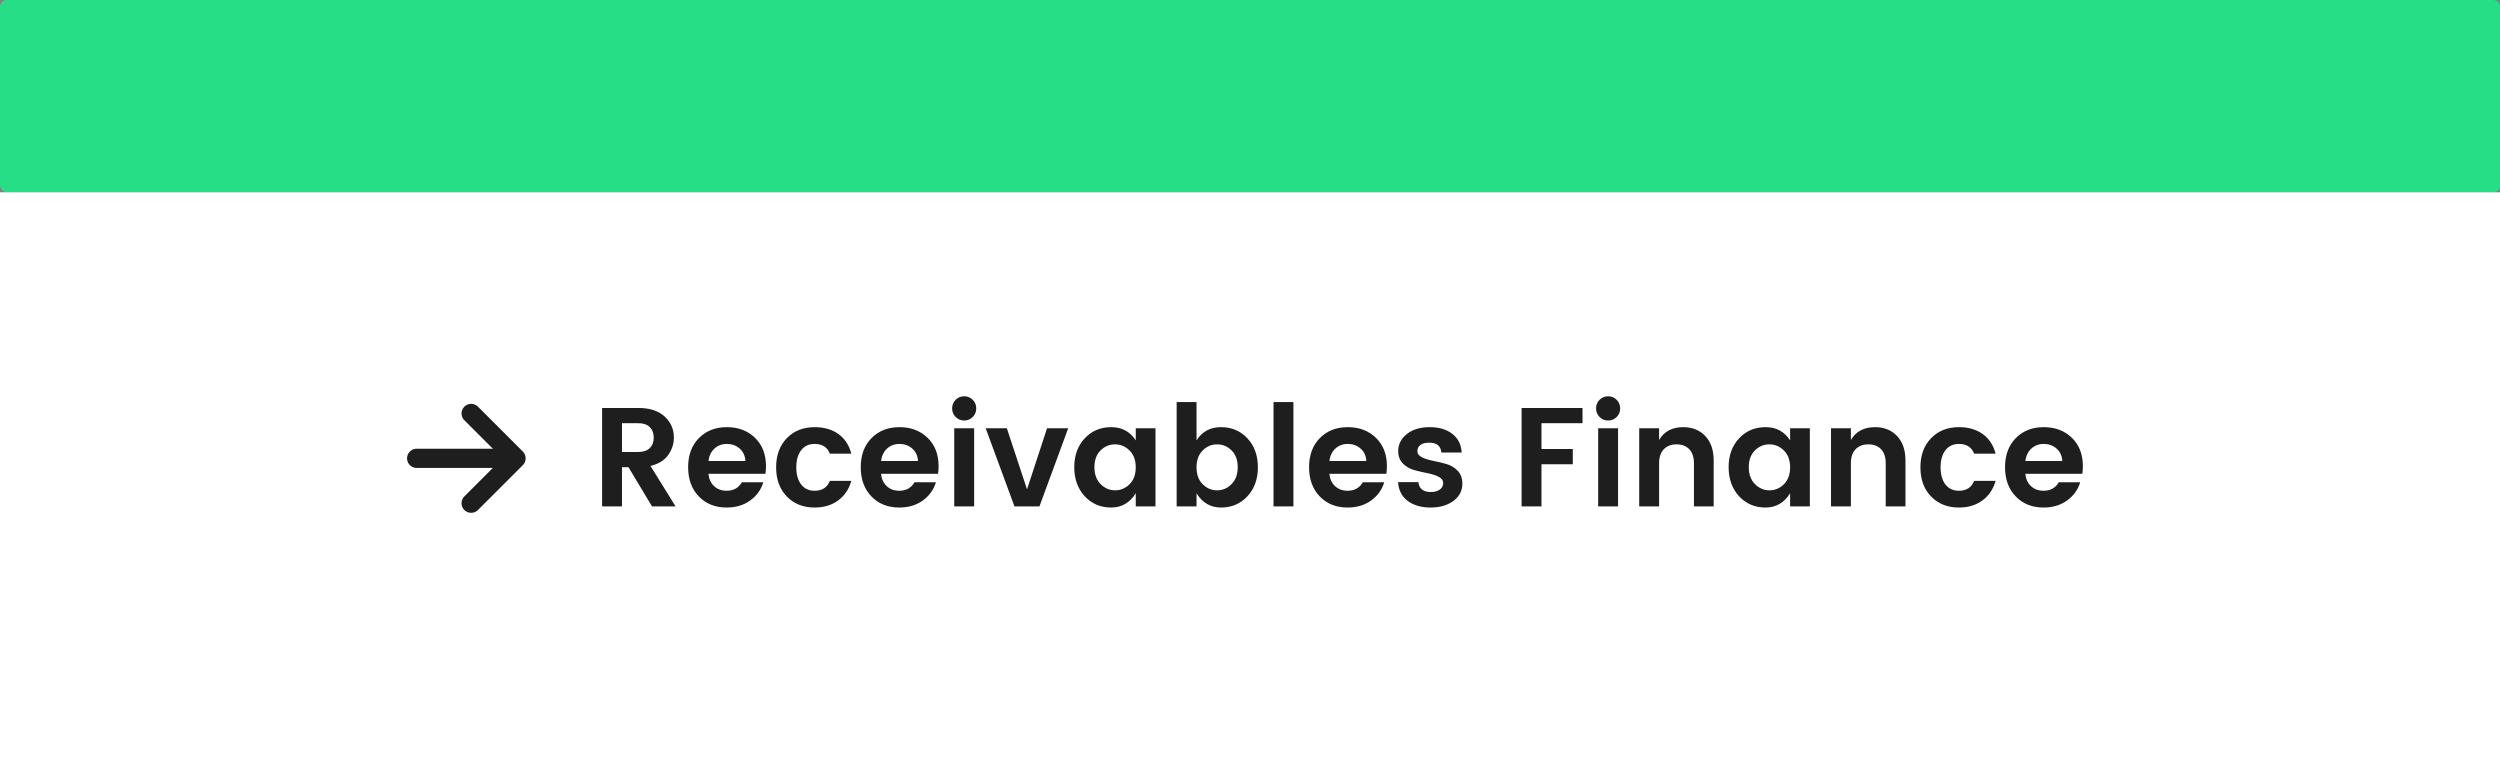
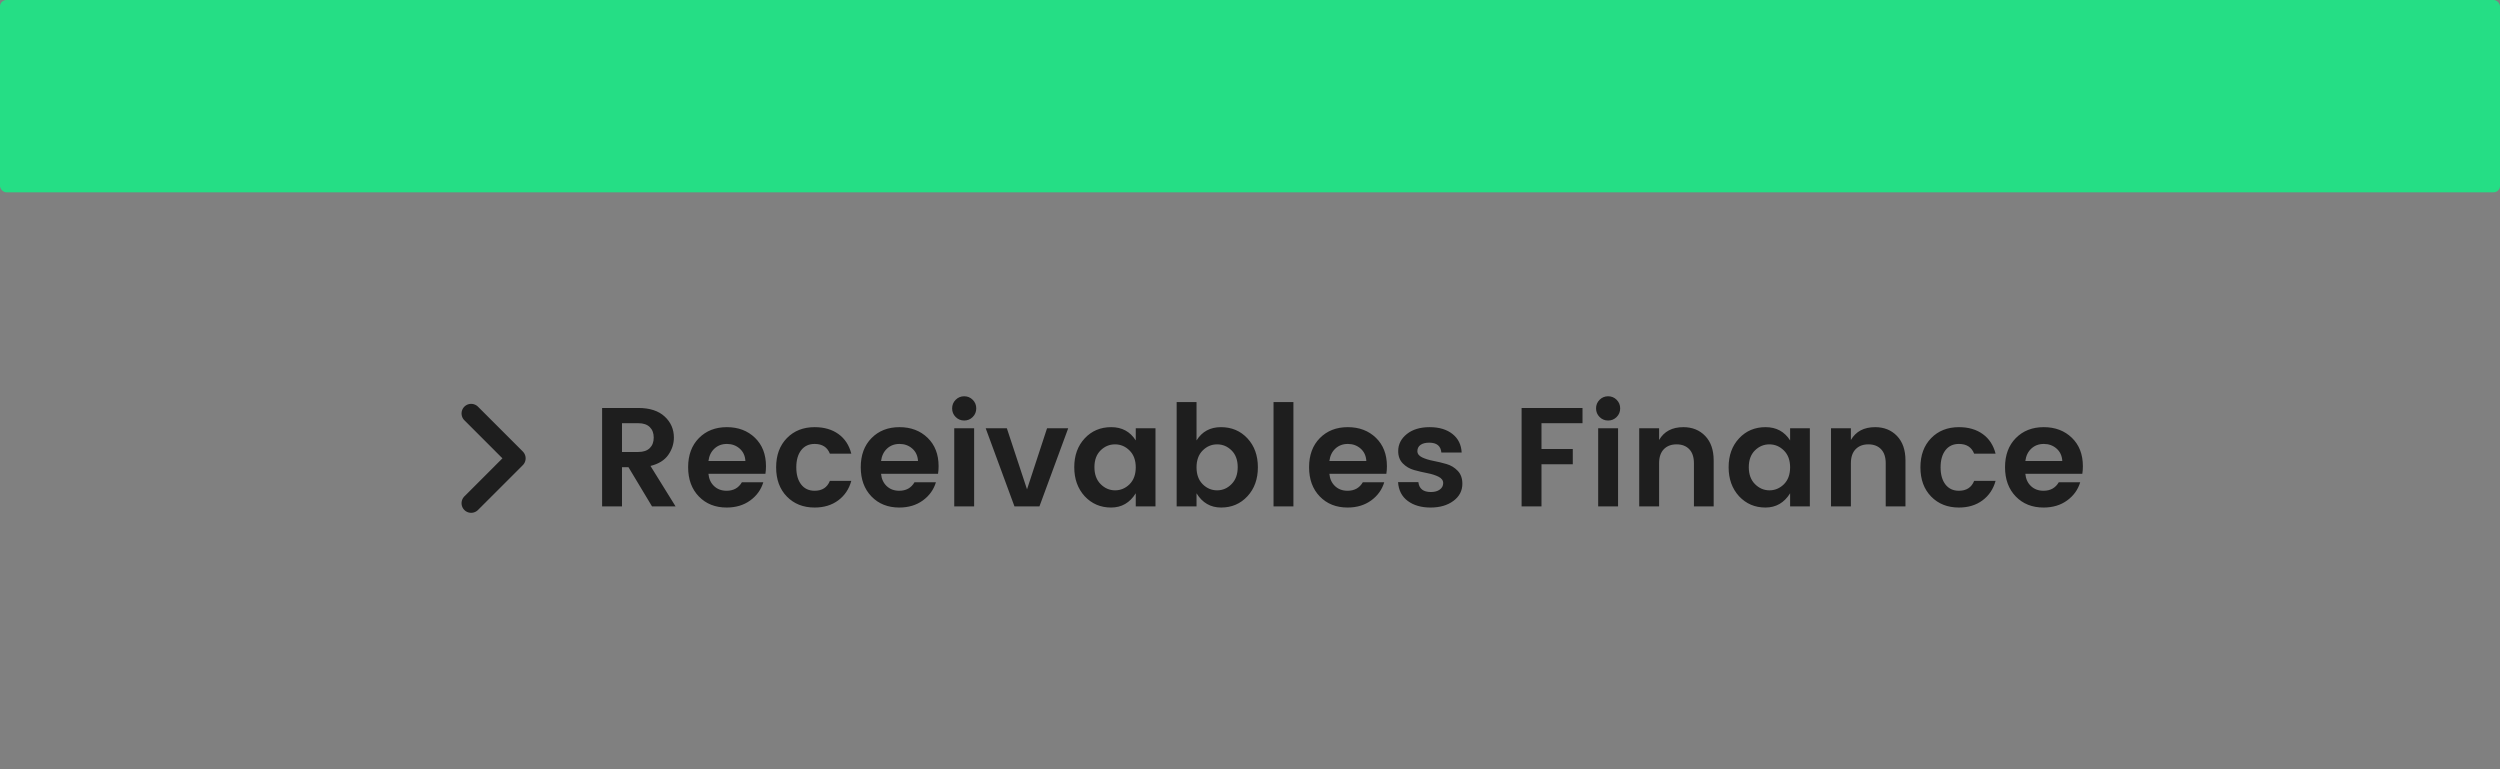
<svg xmlns="http://www.w3.org/2000/svg" width="390px" height="120px" viewBox="0 0 390 120" version="1.1">
  <rect x="0" y="0" width="390" height="120" fill="#808080" stroke="none" />
  <title>Product Button RF 03</title>
  <desc>Created with Sketch.</desc>
  <g id="Product-Button-RF-03" stroke="none" stroke-width="1" fill="none" fill-rule="evenodd">
    <rect id="Rectangle-Copy" fill="#25DE85" x="0" y="0" width="390" height="30" rx="1" />
-     <rect id="Rectangle-Copy" fill="#FFFFFF" transform="translate(195, 75) scale(1, -1) translate(-195, -75) " x="0" y="30" width="390" height="90" />
    <path d="M97.031,72.884 L97.031,79 L93.929,79 L93.929,63.644 L99.583,63.644 C101.358,63.644 102.725,64.088 103.686,64.975 C104.647,65.862 105.127,66.959 105.127,68.264 C105.127,69.232 104.834,70.134 104.247,70.97 C103.66,71.806 102.736,72.378 101.475,72.686 L105.391,79 L101.717,79 L98.043,72.884 L97.031,72.884 Z M97.031,66.02 L97.031,70.508 L99.583,70.508 C100.36,70.508 100.954,70.306 101.365,69.903 C101.776,69.5 101.981,68.953 101.981,68.264 C101.981,67.575 101.776,67.028 101.365,66.625 C100.954,66.222 100.36,66.02 99.583,66.02 L97.031,66.02 Z M113.355,79.176 C111.58,79.176 110.136,78.6 109.021,77.449 C107.906,76.298 107.349,74.776 107.349,72.884 C107.349,70.992 107.91,69.478 109.032,68.341 C110.154,67.204 111.606,66.636 113.388,66.636 C115.17,66.636 116.633,67.19 117.777,68.297 C118.921,69.404 119.493,70.882 119.493,72.73 C119.493,73.155 119.464,73.551 119.405,73.918 L110.517,73.918 C110.59,74.71 110.884,75.348 111.397,75.832 C111.91,76.316 112.563,76.558 113.355,76.558 C114.426,76.558 115.218,76.118 115.731,75.238 L119.075,75.238 C118.723,76.397 118.041,77.343 117.029,78.076 C116.017,78.809 114.792,79.176 113.355,79.176 Z M116.281,71.916 C116.237,71.109 115.94,70.464 115.39,69.98 C114.84,69.496 114.176,69.254 113.399,69.254 C112.622,69.254 111.973,69.496 111.452,69.98 C110.931,70.464 110.62,71.109 110.517,71.916 L116.281,71.916 Z M122.749,77.46 C121.634,76.316 121.077,74.798 121.077,72.906 C121.077,71.014 121.634,69.496 122.749,68.352 C123.864,67.208 125.308,66.636 127.083,66.636 C128.564,66.636 129.804,66.995 130.801,67.714 C131.798,68.433 132.466,69.452 132.803,70.772 L129.459,70.772 C129.063,69.76 128.271,69.254 127.083,69.254 C126.188,69.254 125.488,69.58 124.982,70.233 C124.476,70.886 124.223,71.777 124.223,72.906 C124.223,74.035 124.476,74.926 124.982,75.579 C125.488,76.232 126.188,76.558 127.083,76.558 C128.256,76.558 129.048,76.045 129.459,75.018 L132.803,75.018 C132.451,76.294 131.773,77.306 130.768,78.054 C129.763,78.802 128.535,79.176 127.083,79.176 C125.308,79.176 123.864,78.604 122.749,77.46 Z M140.283,79.176 C138.508,79.176 137.064,78.6 135.949,77.449 C134.834,76.298 134.277,74.776 134.277,72.884 C134.277,70.992 134.838,69.478 135.96,68.341 C137.082,67.204 138.534,66.636 140.316,66.636 C142.098,66.636 143.561,67.19 144.705,68.297 C145.849,69.404 146.421,70.882 146.421,72.73 C146.421,73.155 146.392,73.551 146.333,73.918 L137.445,73.918 C137.518,74.71 137.812,75.348 138.325,75.832 C138.838,76.316 139.491,76.558 140.283,76.558 C141.354,76.558 142.146,76.118 142.659,75.238 L146.003,75.238 C145.651,76.397 144.969,77.343 143.957,78.076 C142.945,78.809 141.72,79.176 140.283,79.176 Z M143.209,71.916 C143.165,71.109 142.868,70.464 142.318,69.98 C141.768,69.496 141.104,69.254 140.327,69.254 C139.55,69.254 138.901,69.496 138.38,69.98 C137.859,70.464 137.548,71.109 137.445,71.916 L143.209,71.916 Z M152.295,63.71 C152.295,64.238 152.112,64.685 151.745,65.052 C151.378,65.419 150.935,65.602 150.414,65.602 C149.893,65.602 149.45,65.419 149.083,65.052 C148.716,64.685 148.533,64.238 148.533,63.71 C148.533,63.182 148.716,62.735 149.083,62.368 C149.45,62.001 149.893,61.818 150.414,61.818 C150.935,61.818 151.378,62.001 151.745,62.368 C152.112,62.735 152.295,63.182 152.295,63.71 Z M148.863,79 L148.863,66.812 L151.965,66.812 L151.965,79 L148.863,79 Z M153.769,66.812 L157.069,66.812 L160.215,76.338 L163.339,66.812 L166.639,66.812 L162.151,79 L158.257,79 L153.769,66.812 Z M176.209,75.546 C176.854,74.901 177.177,74.021 177.177,72.906 C177.177,71.791 176.854,70.915 176.209,70.277 C175.564,69.639 174.808,69.32 173.943,69.32 C173.078,69.32 172.326,69.635 171.688,70.266 C171.05,70.897 170.731,71.769 170.731,72.884 C170.731,73.999 171.054,74.879 171.699,75.524 C172.344,76.169 173.096,76.492 173.954,76.492 C174.812,76.492 175.564,76.177 176.209,75.546 Z M169.213,77.416 C168.128,76.228 167.585,74.717 167.585,72.884 C167.585,71.051 168.128,69.551 169.213,68.385 C170.298,67.219 171.677,66.636 173.349,66.636 C175.021,66.636 176.297,67.325 177.177,68.704 L177.177,66.812 L180.257,66.812 L180.257,79 L177.177,79 L177.177,76.954 C176.253,78.435 174.97,79.176 173.327,79.176 C171.684,79.176 170.313,78.589 169.213,77.416 Z M192.115,75.524 C192.76,74.879 193.083,73.999 193.083,72.884 C193.083,71.769 192.764,70.897 192.126,70.266 C191.488,69.635 190.736,69.32 189.871,69.32 C189.006,69.32 188.254,69.639 187.616,70.277 C186.978,70.915 186.659,71.791 186.659,72.906 C186.659,74.021 186.978,74.897 187.616,75.535 C188.254,76.173 189.006,76.492 189.871,76.492 C190.736,76.492 191.484,76.169 192.115,75.524 Z M186.659,68.704 C187.524,67.325 188.793,66.636 190.465,66.636 C192.137,66.636 193.516,67.219 194.601,68.385 C195.686,69.551 196.229,71.054 196.229,72.895 C196.229,74.736 195.686,76.243 194.601,77.416 C193.516,78.589 192.148,79.176 190.498,79.176 C188.848,79.176 187.568,78.435 186.659,76.954 L186.659,79 L183.557,79 L183.557,62.72 L186.659,62.72 L186.659,68.704 Z M198.671,79 L198.671,62.72 L201.773,62.72 L201.773,79 L198.671,79 Z M210.221,79.176 C208.446,79.176 207.002,78.6 205.887,77.449 C204.772,76.298 204.215,74.776 204.215,72.884 C204.215,70.992 204.776,69.478 205.898,68.341 C207.02,67.204 208.472,66.636 210.254,66.636 C212.036,66.636 213.499,67.19 214.643,68.297 C215.787,69.404 216.359,70.882 216.359,72.73 C216.359,73.155 216.33,73.551 216.271,73.918 L207.383,73.918 C207.456,74.71 207.75,75.348 208.263,75.832 C208.776,76.316 209.429,76.558 210.221,76.558 C211.292,76.558 212.084,76.118 212.597,75.238 L215.941,75.238 C215.589,76.397 214.907,77.343 213.895,78.076 C212.883,78.809 211.658,79.176 210.221,79.176 Z M213.147,71.916 C213.103,71.109 212.806,70.464 212.256,69.98 C211.706,69.496 211.042,69.254 210.265,69.254 C209.488,69.254 208.839,69.496 208.318,69.98 C207.797,70.464 207.486,71.109 207.383,71.916 L213.147,71.916 Z M218.119,70.376 C218.119,69.32 218.566,68.433 219.461,67.714 C220.356,66.995 221.544,66.636 223.025,66.636 C224.506,66.636 225.694,66.992 226.589,67.703 C227.484,68.414 227.96,69.379 228.019,70.596 L224.851,70.596 C224.763,69.569 224.132,69.056 222.959,69.056 C222.372,69.056 221.918,69.173 221.595,69.408 C221.272,69.643 221.111,69.965 221.111,70.376 C221.111,70.787 221.353,71.109 221.837,71.344 C222.321,71.579 222.908,71.762 223.597,71.894 C224.286,72.026 224.972,72.191 225.654,72.389 C226.336,72.587 226.919,72.939 227.403,73.445 C227.887,73.951 228.129,74.622 228.129,75.458 C228.129,76.558 227.663,77.453 226.732,78.142 C225.801,78.831 224.613,79.176 223.168,79.176 C221.723,79.176 220.539,78.835 219.615,78.153 C218.691,77.471 218.185,76.492 218.097,75.216 L221.265,75.216 C221.382,76.243 222.035,76.756 223.223,76.756 C223.795,76.756 224.257,76.628 224.609,76.371 C224.961,76.114 225.137,75.777 225.137,75.359 C225.137,74.941 224.895,74.611 224.411,74.369 C223.927,74.127 223.34,73.94 222.651,73.808 C221.962,73.676 221.276,73.515 220.594,73.324 C219.912,73.133 219.329,72.792 218.845,72.301 C218.361,71.81 218.119,71.168 218.119,70.376 Z M237.369,79 L237.369,63.644 L246.873,63.644 L246.873,66.02 L240.471,66.02 L240.471,70.046 L245.355,70.046 L245.355,72.422 L240.471,72.422 L240.471,79 L237.369,79 Z M252.747,63.71 C252.747,64.238 252.564,64.685 252.197,65.052 C251.83,65.419 251.387,65.602 250.866,65.602 C250.345,65.602 249.902,65.419 249.535,65.052 C249.168,64.685 248.985,64.238 248.985,63.71 C248.985,63.182 249.168,62.735 249.535,62.368 C249.902,62.001 250.345,61.818 250.866,61.818 C251.387,61.818 251.83,62.001 252.197,62.368 C252.564,62.735 252.747,63.182 252.747,63.71 Z M249.315,79 L249.315,66.812 L252.417,66.812 L252.417,79 L249.315,79 Z M258.819,66.812 L258.819,68.638 C259.596,67.303 260.858,66.636 262.603,66.636 C263.996,66.636 265.133,67.094 266.013,68.011 C266.893,68.928 267.333,70.2 267.333,71.828 L267.333,79 L264.253,79 L264.253,72.268 C264.253,71.315 264.011,70.585 263.527,70.079 C263.043,69.573 262.383,69.32 261.547,69.32 C260.711,69.32 260.047,69.573 259.556,70.079 C259.065,70.585 258.819,71.315 258.819,72.268 L258.819,79 L255.717,79 L255.717,66.812 L258.819,66.812 Z M278.289,75.546 C278.934,74.901 279.257,74.021 279.257,72.906 C279.257,71.791 278.934,70.915 278.289,70.277 C277.644,69.639 276.888,69.32 276.023,69.32 C275.158,69.32 274.406,69.635 273.768,70.266 C273.13,70.897 272.811,71.769 272.811,72.884 C272.811,73.999 273.134,74.879 273.779,75.524 C274.424,76.169 275.176,76.492 276.034,76.492 C276.892,76.492 277.644,76.177 278.289,75.546 Z M271.293,77.416 C270.208,76.228 269.665,74.717 269.665,72.884 C269.665,71.051 270.208,69.551 271.293,68.385 C272.378,67.219 273.757,66.636 275.429,66.636 C277.101,66.636 278.377,67.325 279.257,68.704 L279.257,66.812 L282.337,66.812 L282.337,79 L279.257,79 L279.257,76.954 C278.333,78.435 277.05,79.176 275.407,79.176 C273.764,79.176 272.393,78.589 271.293,77.416 Z M288.739,66.812 L288.739,68.638 C289.516,67.303 290.778,66.636 292.523,66.636 C293.916,66.636 295.053,67.094 295.933,68.011 C296.813,68.928 297.253,70.2 297.253,71.828 L297.253,79 L294.173,79 L294.173,72.268 C294.173,71.315 293.931,70.585 293.447,70.079 C292.963,69.573 292.303,69.32 291.467,69.32 C290.631,69.32 289.967,69.573 289.476,70.079 C288.985,70.585 288.739,71.315 288.739,72.268 L288.739,79 L285.637,79 L285.637,66.812 L288.739,66.812 Z M301.257,77.46 C300.142,76.316 299.585,74.798 299.585,72.906 C299.585,71.014 300.142,69.496 301.257,68.352 C302.372,67.208 303.816,66.636 305.591,66.636 C307.072,66.636 308.312,66.995 309.309,67.714 C310.306,68.433 310.974,69.452 311.311,70.772 L307.967,70.772 C307.571,69.76 306.779,69.254 305.591,69.254 C304.696,69.254 303.996,69.58 303.49,70.233 C302.984,70.886 302.731,71.777 302.731,72.906 C302.731,74.035 302.984,74.926 303.49,75.579 C303.996,76.232 304.696,76.558 305.591,76.558 C306.764,76.558 307.556,76.045 307.967,75.018 L311.311,75.018 C310.959,76.294 310.281,77.306 309.276,78.054 C308.271,78.802 307.043,79.176 305.591,79.176 C303.816,79.176 302.372,78.604 301.257,77.46 Z M318.791,79.176 C317.016,79.176 315.572,78.6 314.457,77.449 C313.342,76.298 312.785,74.776 312.785,72.884 C312.785,70.992 313.346,69.478 314.468,68.341 C315.59,67.204 317.042,66.636 318.824,66.636 C320.606,66.636 322.069,67.19 323.213,68.297 C324.357,69.404 324.929,70.882 324.929,72.73 C324.929,73.155 324.9,73.551 324.841,73.918 L315.953,73.918 C316.026,74.71 316.32,75.348 316.833,75.832 C317.346,76.316 317.999,76.558 318.791,76.558 C319.862,76.558 320.654,76.118 321.167,75.238 L324.511,75.238 C324.159,76.397 323.477,77.343 322.465,78.076 C321.453,78.809 320.228,79.176 318.791,79.176 Z M321.717,71.916 C321.673,71.109 321.376,70.464 320.826,69.98 C320.276,69.496 319.612,69.254 318.835,69.254 C318.058,69.254 317.409,69.496 316.888,69.98 C316.367,70.464 316.056,71.109 315.953,71.916 L321.717,71.916 Z" id="ReceivablesFinance" fill="#1E1E1E" fill-rule="nonzero" />
    <g id="Group" transform="translate(65, 64)" stroke="#1E1E1E" stroke-linecap="round" stroke-width="3">
      <polyline id="Path-5" stroke-linejoin="round" transform="translate(12, 7.5) rotate(90) translate(-12, -7.5) " points="5 11 12 4 19 11" />
-       <path d="M12,7.5 L0,7.5" id="Line-7" />
    </g>
  </g>
</svg>